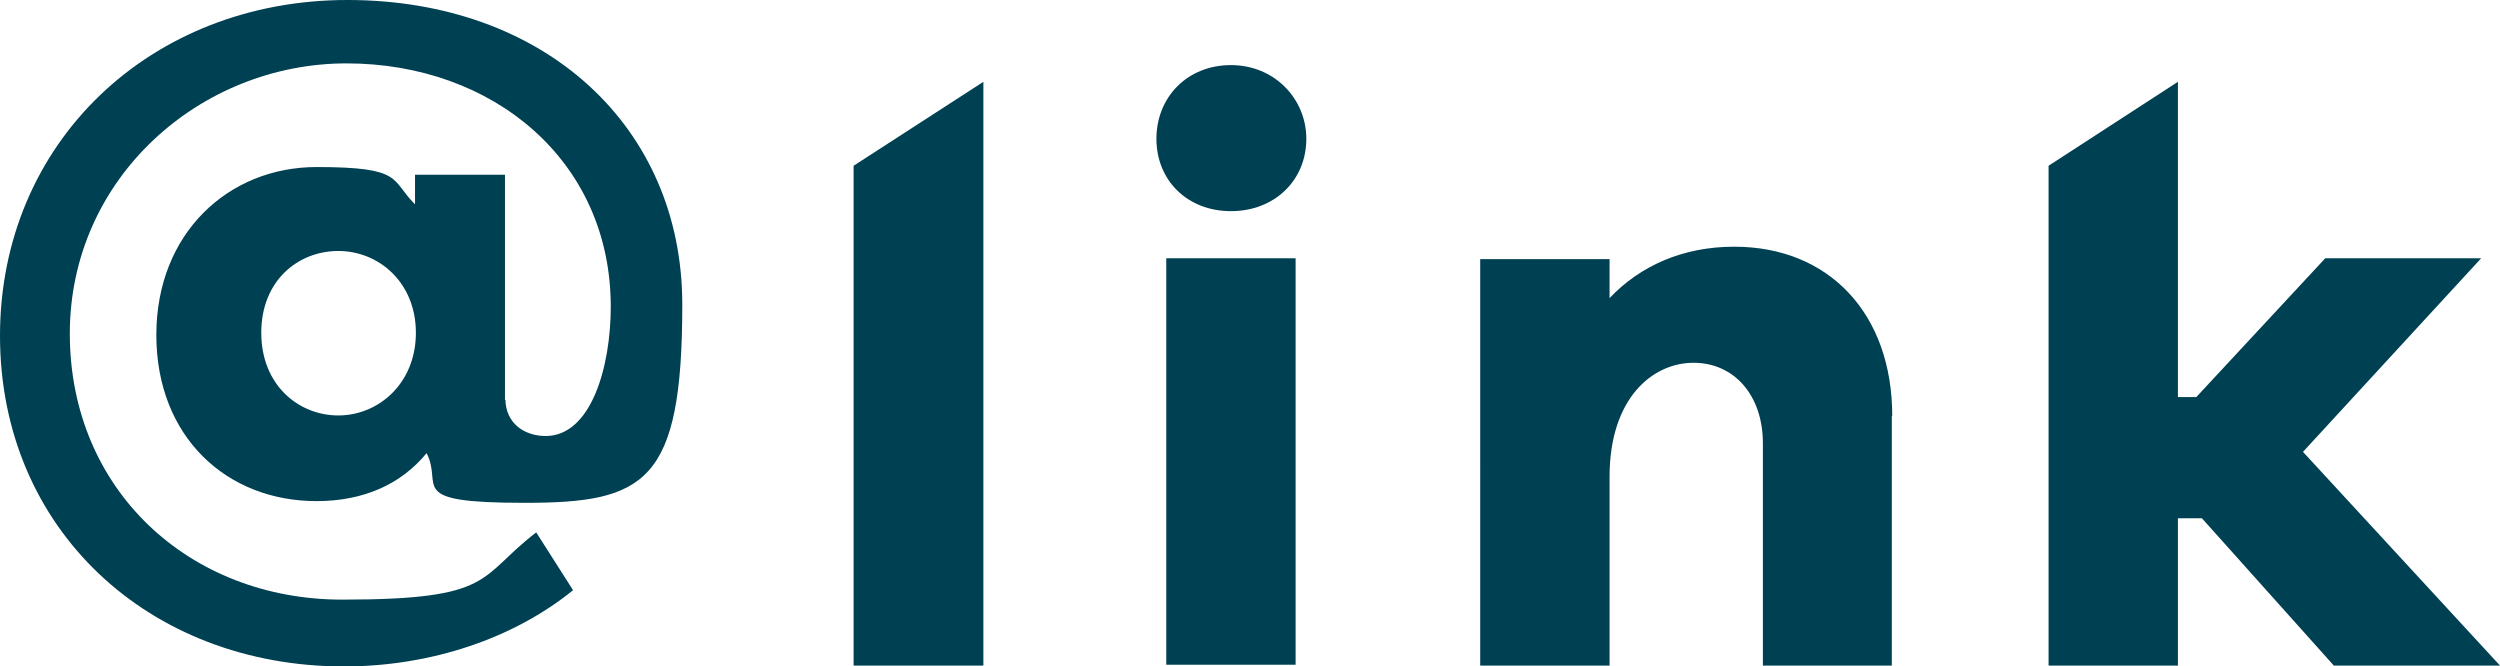
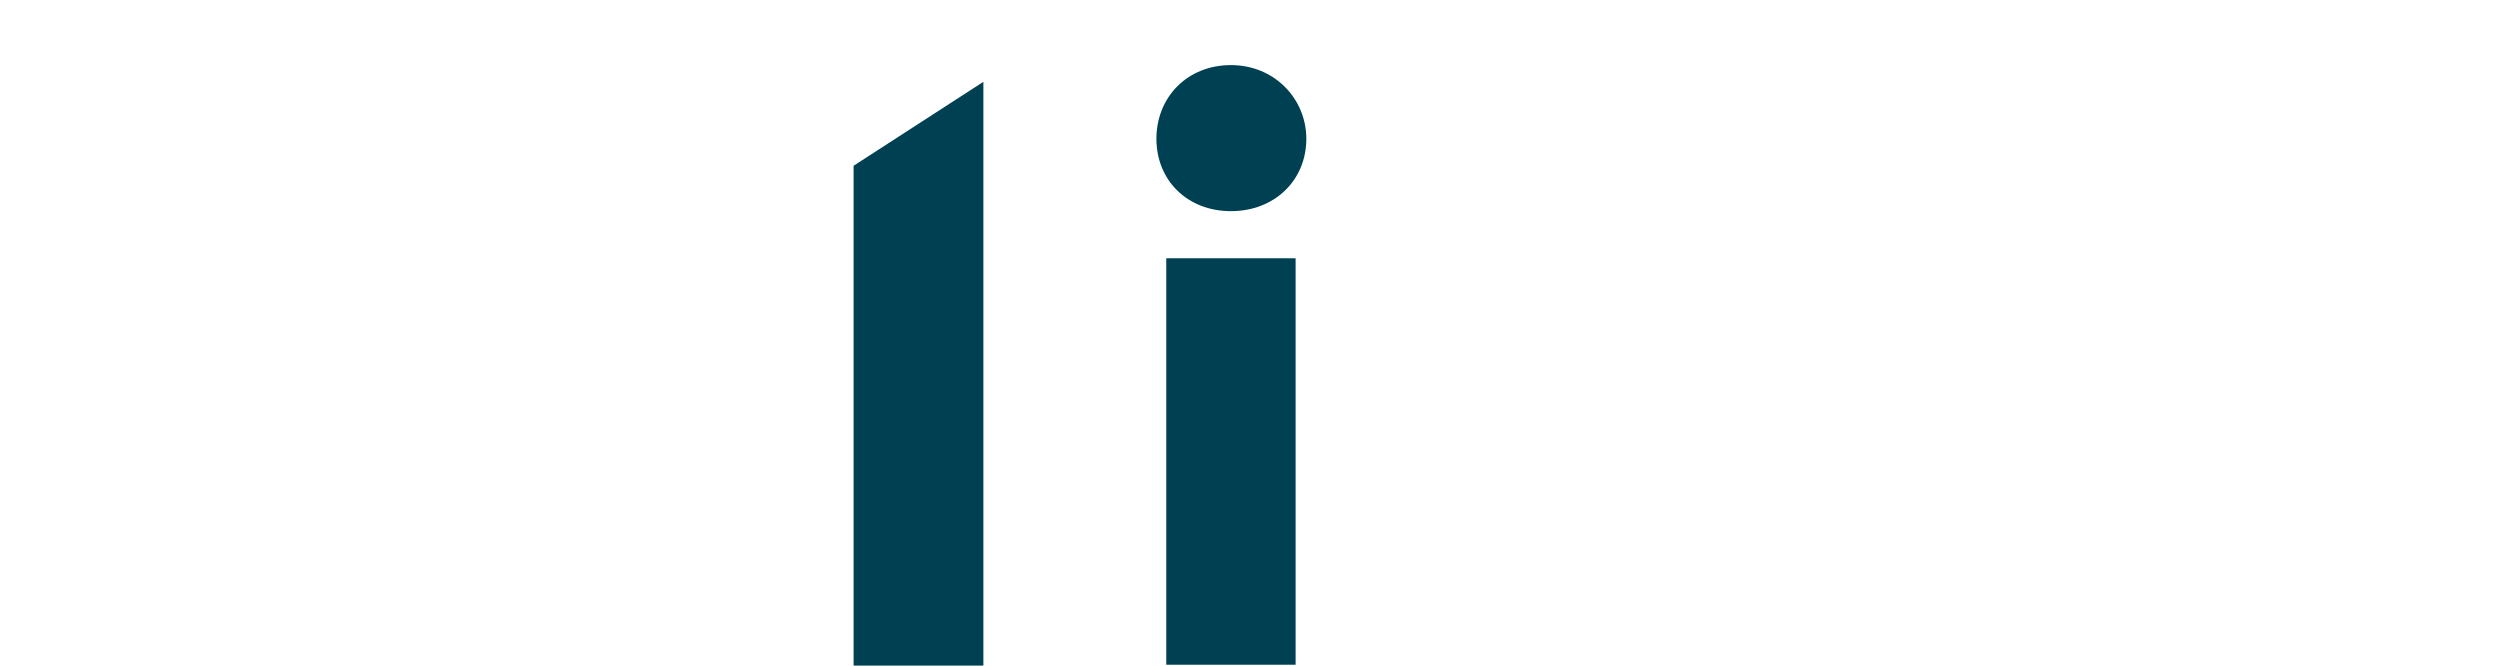
<svg xmlns="http://www.w3.org/2000/svg" id="_レイヤー_1" version="1.1" viewBox="0 0 583.7 155.6">
  <defs>
    <style>
      .st0 {
        fill: #004053;
      }
    </style>
  </defs>
-   <path class="st0" d="M118,93.1c0,5.7,4.4,8.7,9.4,8.7,10.6,0,15.2-16.1,15.2-30.2,0-34.2-27.6-56.8-61.7-56.8S16.3,41.5,16.3,77.9s27.8,62.1,63.6,62.1,31.6-5.2,45.3-15.7l8.6,13.5c-13.8,11.2-33.1,17.8-53.5,17.8C34.7,155.6,0,123.5,0,78.4S35.1,0,81.1,0s78.2,29.5,78.2,71.1-8.6,46.3-36.8,46.3-18.9-3.9-22.9-11.6c-5.9,7.2-14.6,11.2-25.7,11.2-21,0-37.4-15-37.4-38.8s16.9-39.2,37.4-39.2,17.2,3,23,8.7v-6.9h21v52.6h.1ZM97.1,77.7c0-11.8-8.7-19.1-18.1-19.1s-18,6.9-18,19.1,8.7,19.3,18,19.3,18.1-7.4,18.1-19.3" />
  <polygon class="st0" points="199.3 155.4 199.3 38.7 229.6 19.1 229.6 155.4 199.3 155.4" />
  <path class="st0" d="M305,32.4c0,9.7-7.4,16.9-17.6,16.9s-17.4-7.2-17.4-16.9,7.2-17.2,17.4-17.2,17.6,7.9,17.6,17.2M272.3,60.3h30.2v94.9h-30.2V60.3Z" />
-   <path class="st0" d="M441.7,97.1v58.3h-30.1v-51.9c0-11.2-6.7-18.8-16.2-18.8s-19.6,8.2-19.6,26.6v44.1h-30.2V60.5h30.2v9.1c7.2-7.6,17.2-12,29.1-12,22.2,0,36.9,15.7,36.9,39.5" />
-   <polygon class="st0" points="544.9 155.4 514.1 121 508.5 121 508.5 155.4 478.3 155.4 478.3 38.7 508.5 19.1 508.5 92.7 512.8 92.7 542.9 60.3 579.3 60.3 537.7 105.5 583.7 155.4 544.9 155.4" />
</svg>